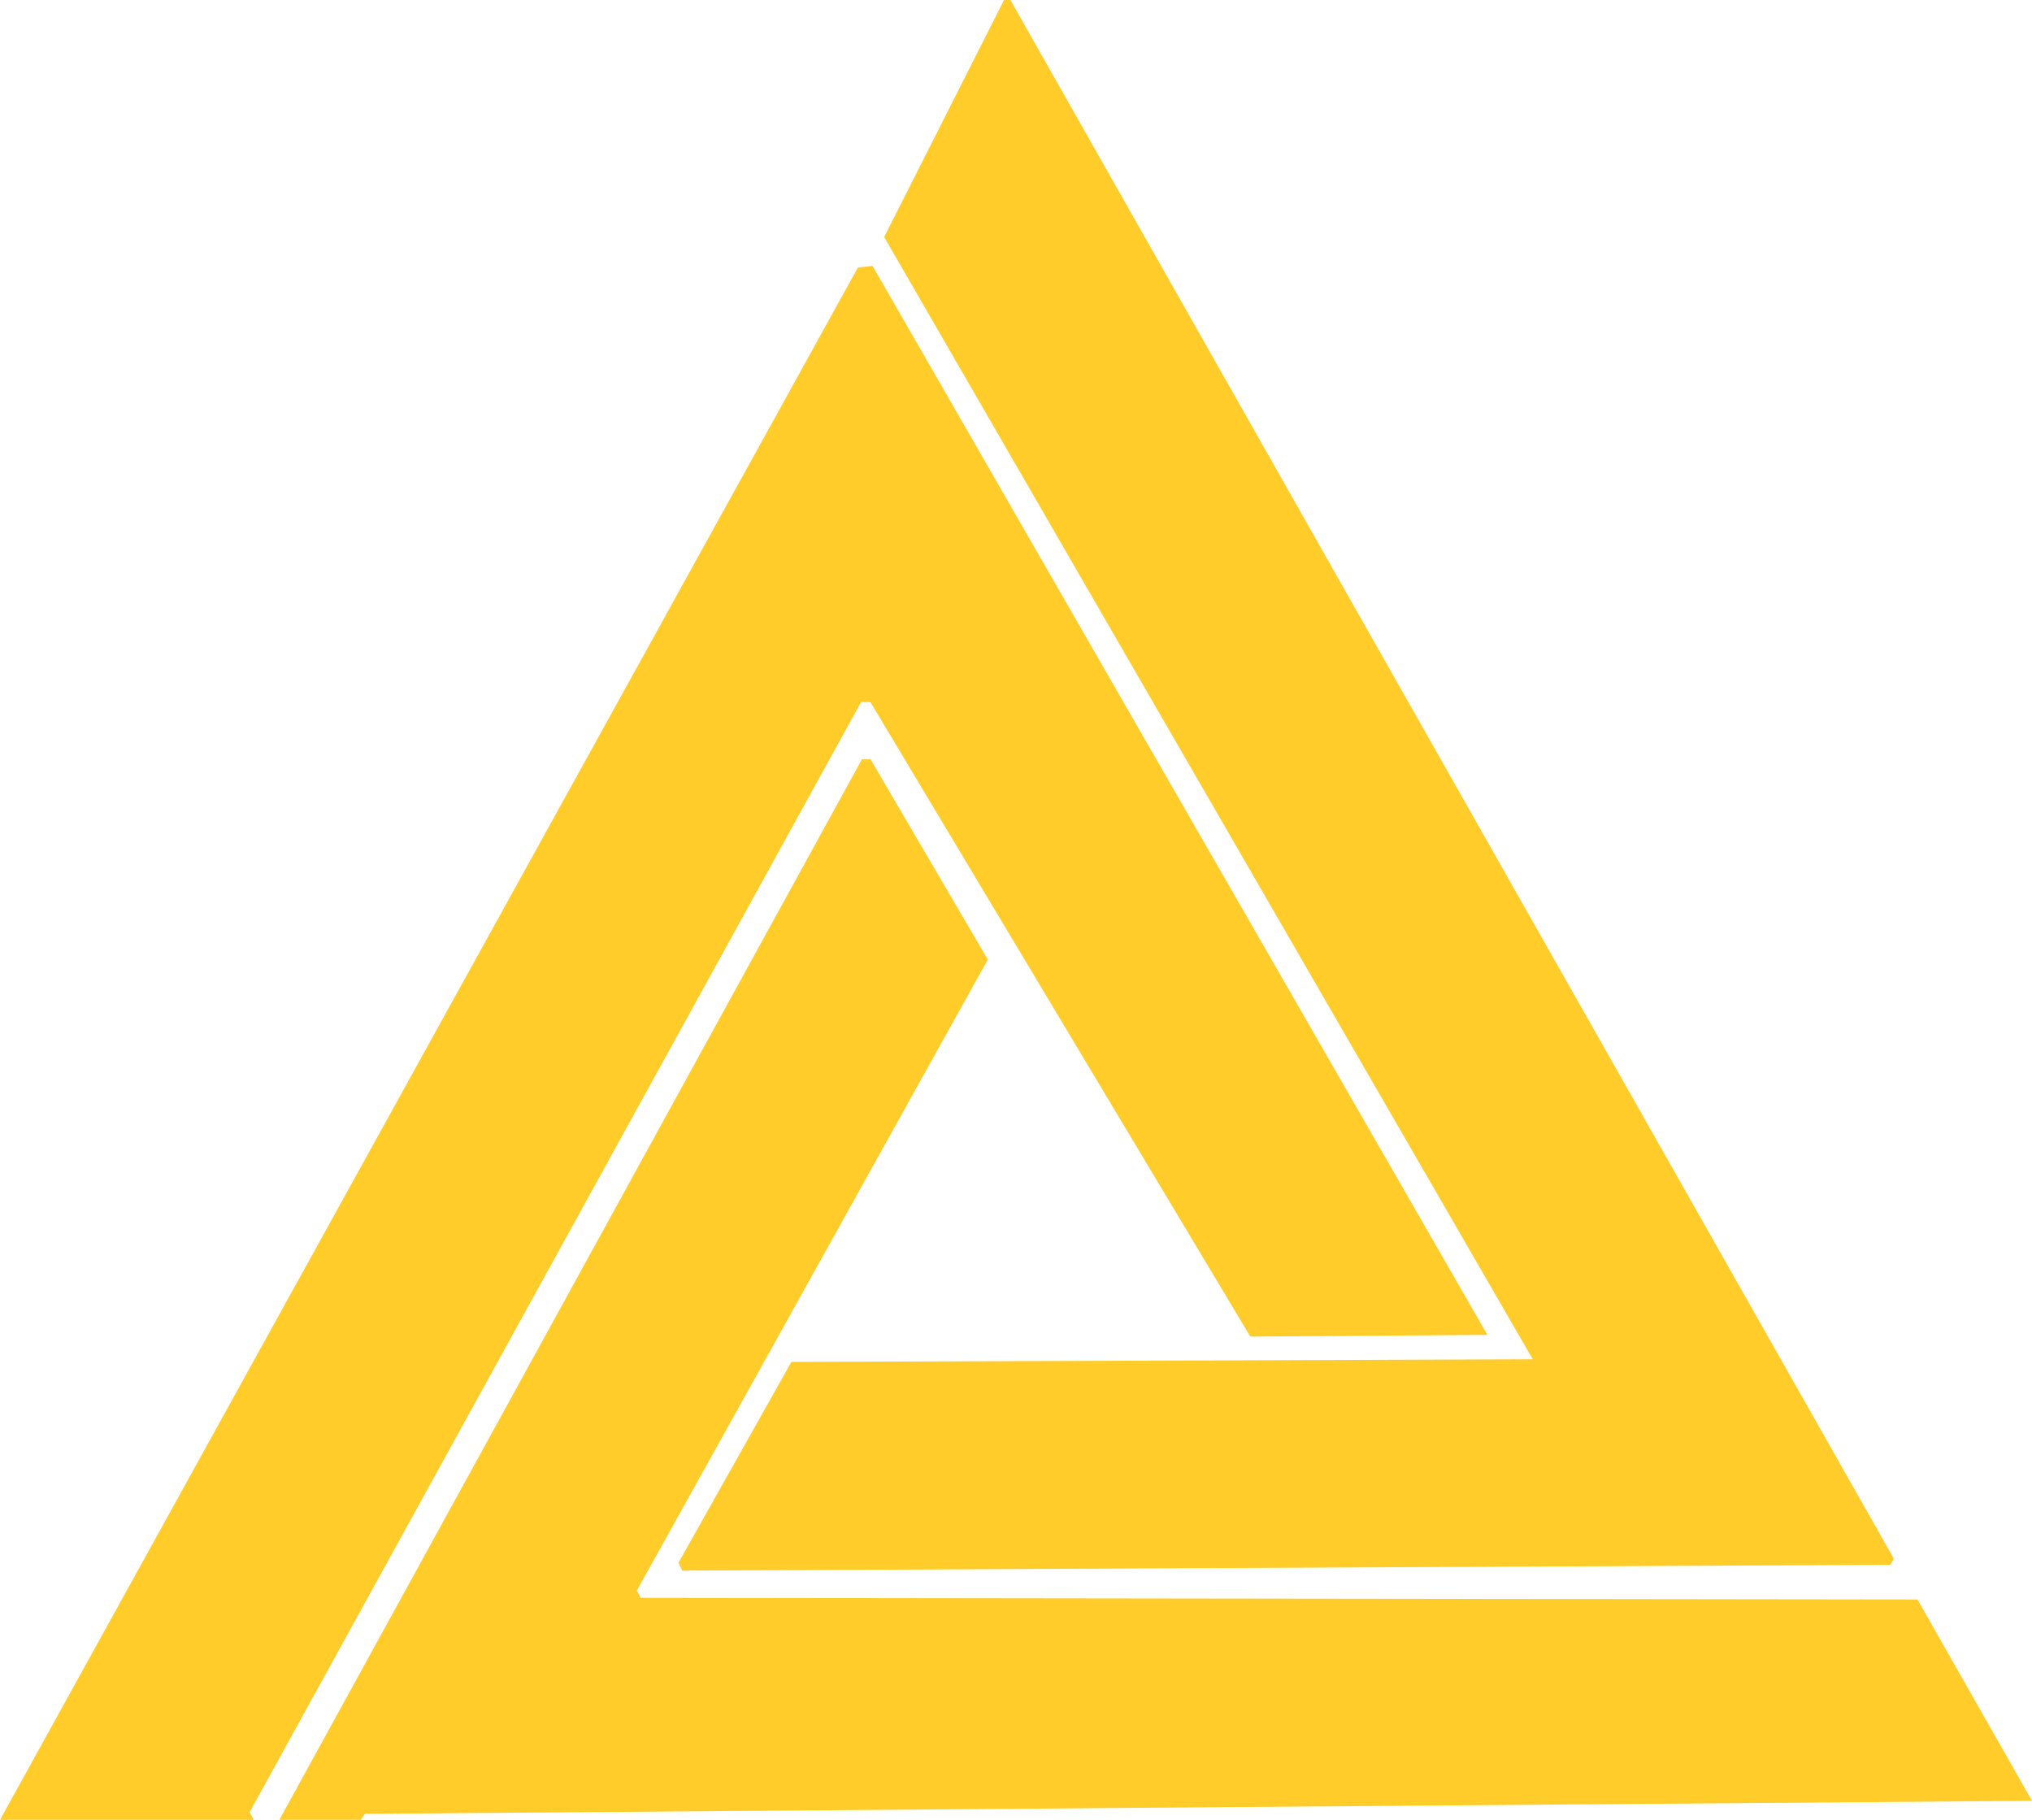
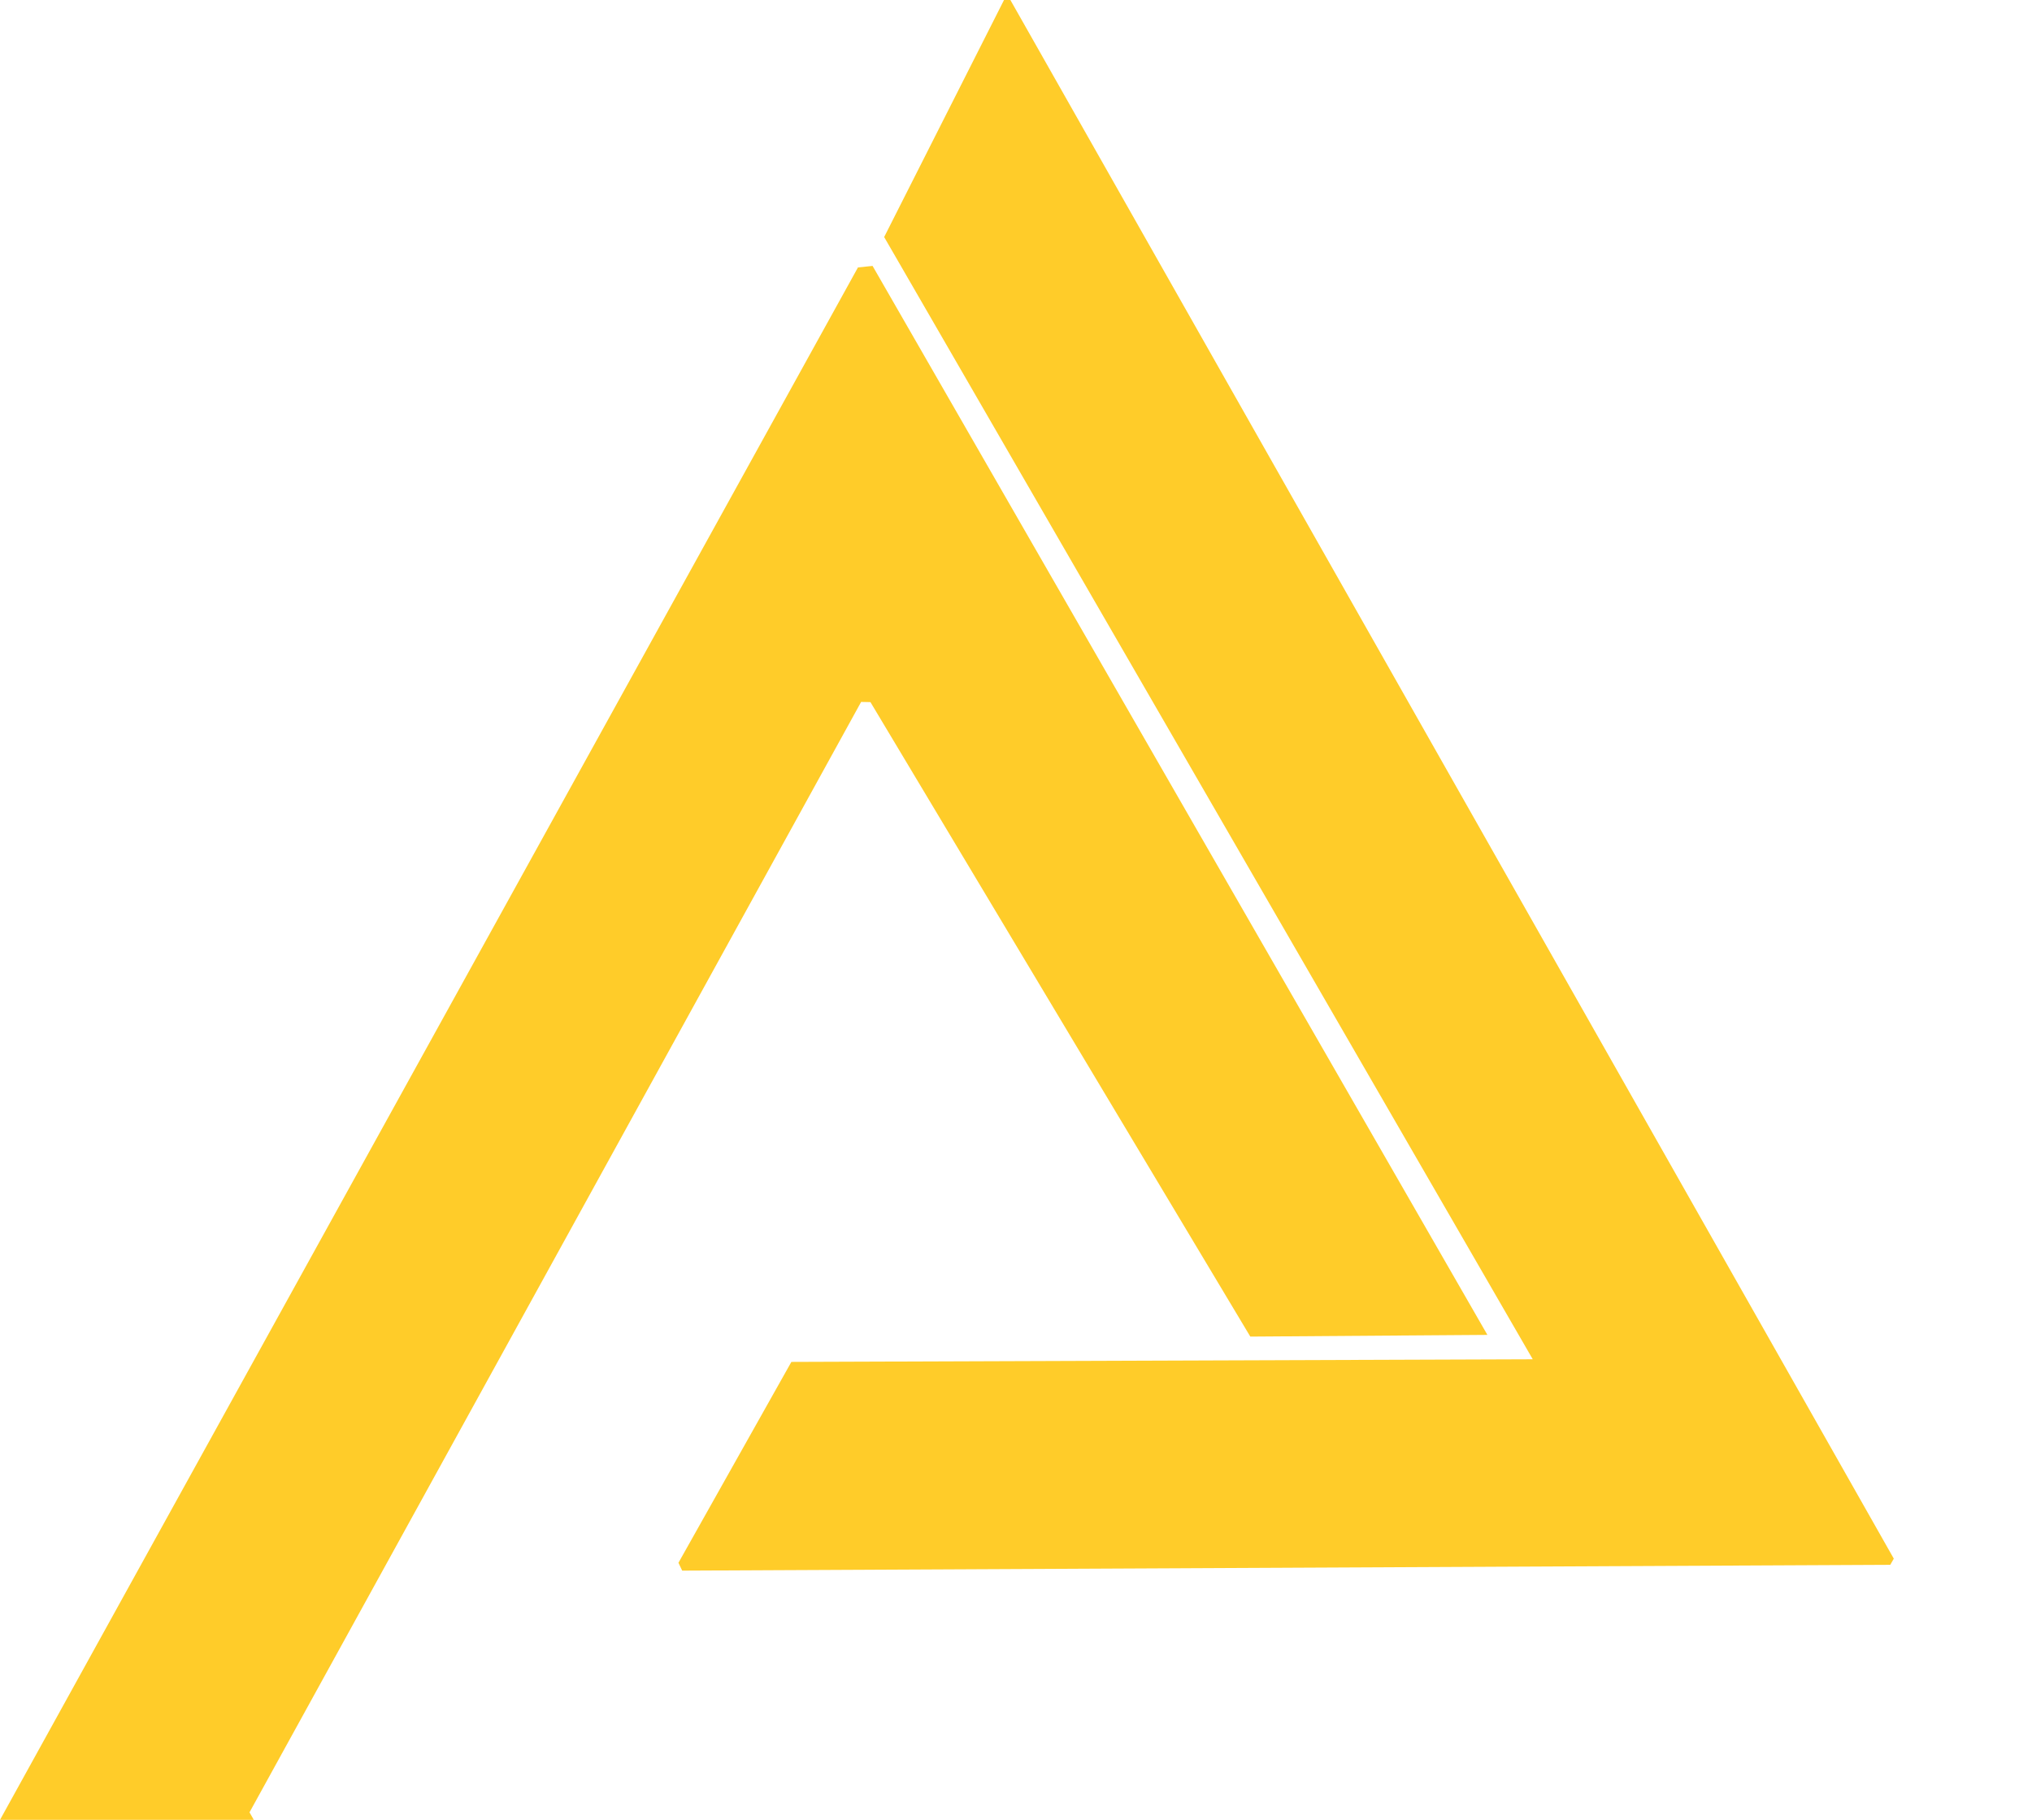
<svg xmlns="http://www.w3.org/2000/svg" width="68" height="60.896" viewBox="0 0 68 60.896">
  <g transform="translate(0 0)">
    <path d="M28.711,41.695,0,93.642H8.493L8.35,93.39,28.817,56.234l.312.006L41.841,77.471l7.934-.057L29.2,41.644Z" transform="translate(0 -32.746)" fill="#ffcc29" />
    <path d="M117.156,0l-4.011,7.932L134.85,45.484l-24.81.088-3.779,6.722.125.262,40.428-.194.118-.207L117.369,0Z" transform="translate(-83.557 0)" fill="#ffcc29" />
-     <path d="M43.75,154.387h2.724l.137-.2,55.791-.436-3.834-6.737-42.726-.055-.129-.243,11.745-21.116-3.924-6.7h-.288Z" transform="translate(-34.402 -93.492)" fill="#ffcc29" />
  </g>
</svg>